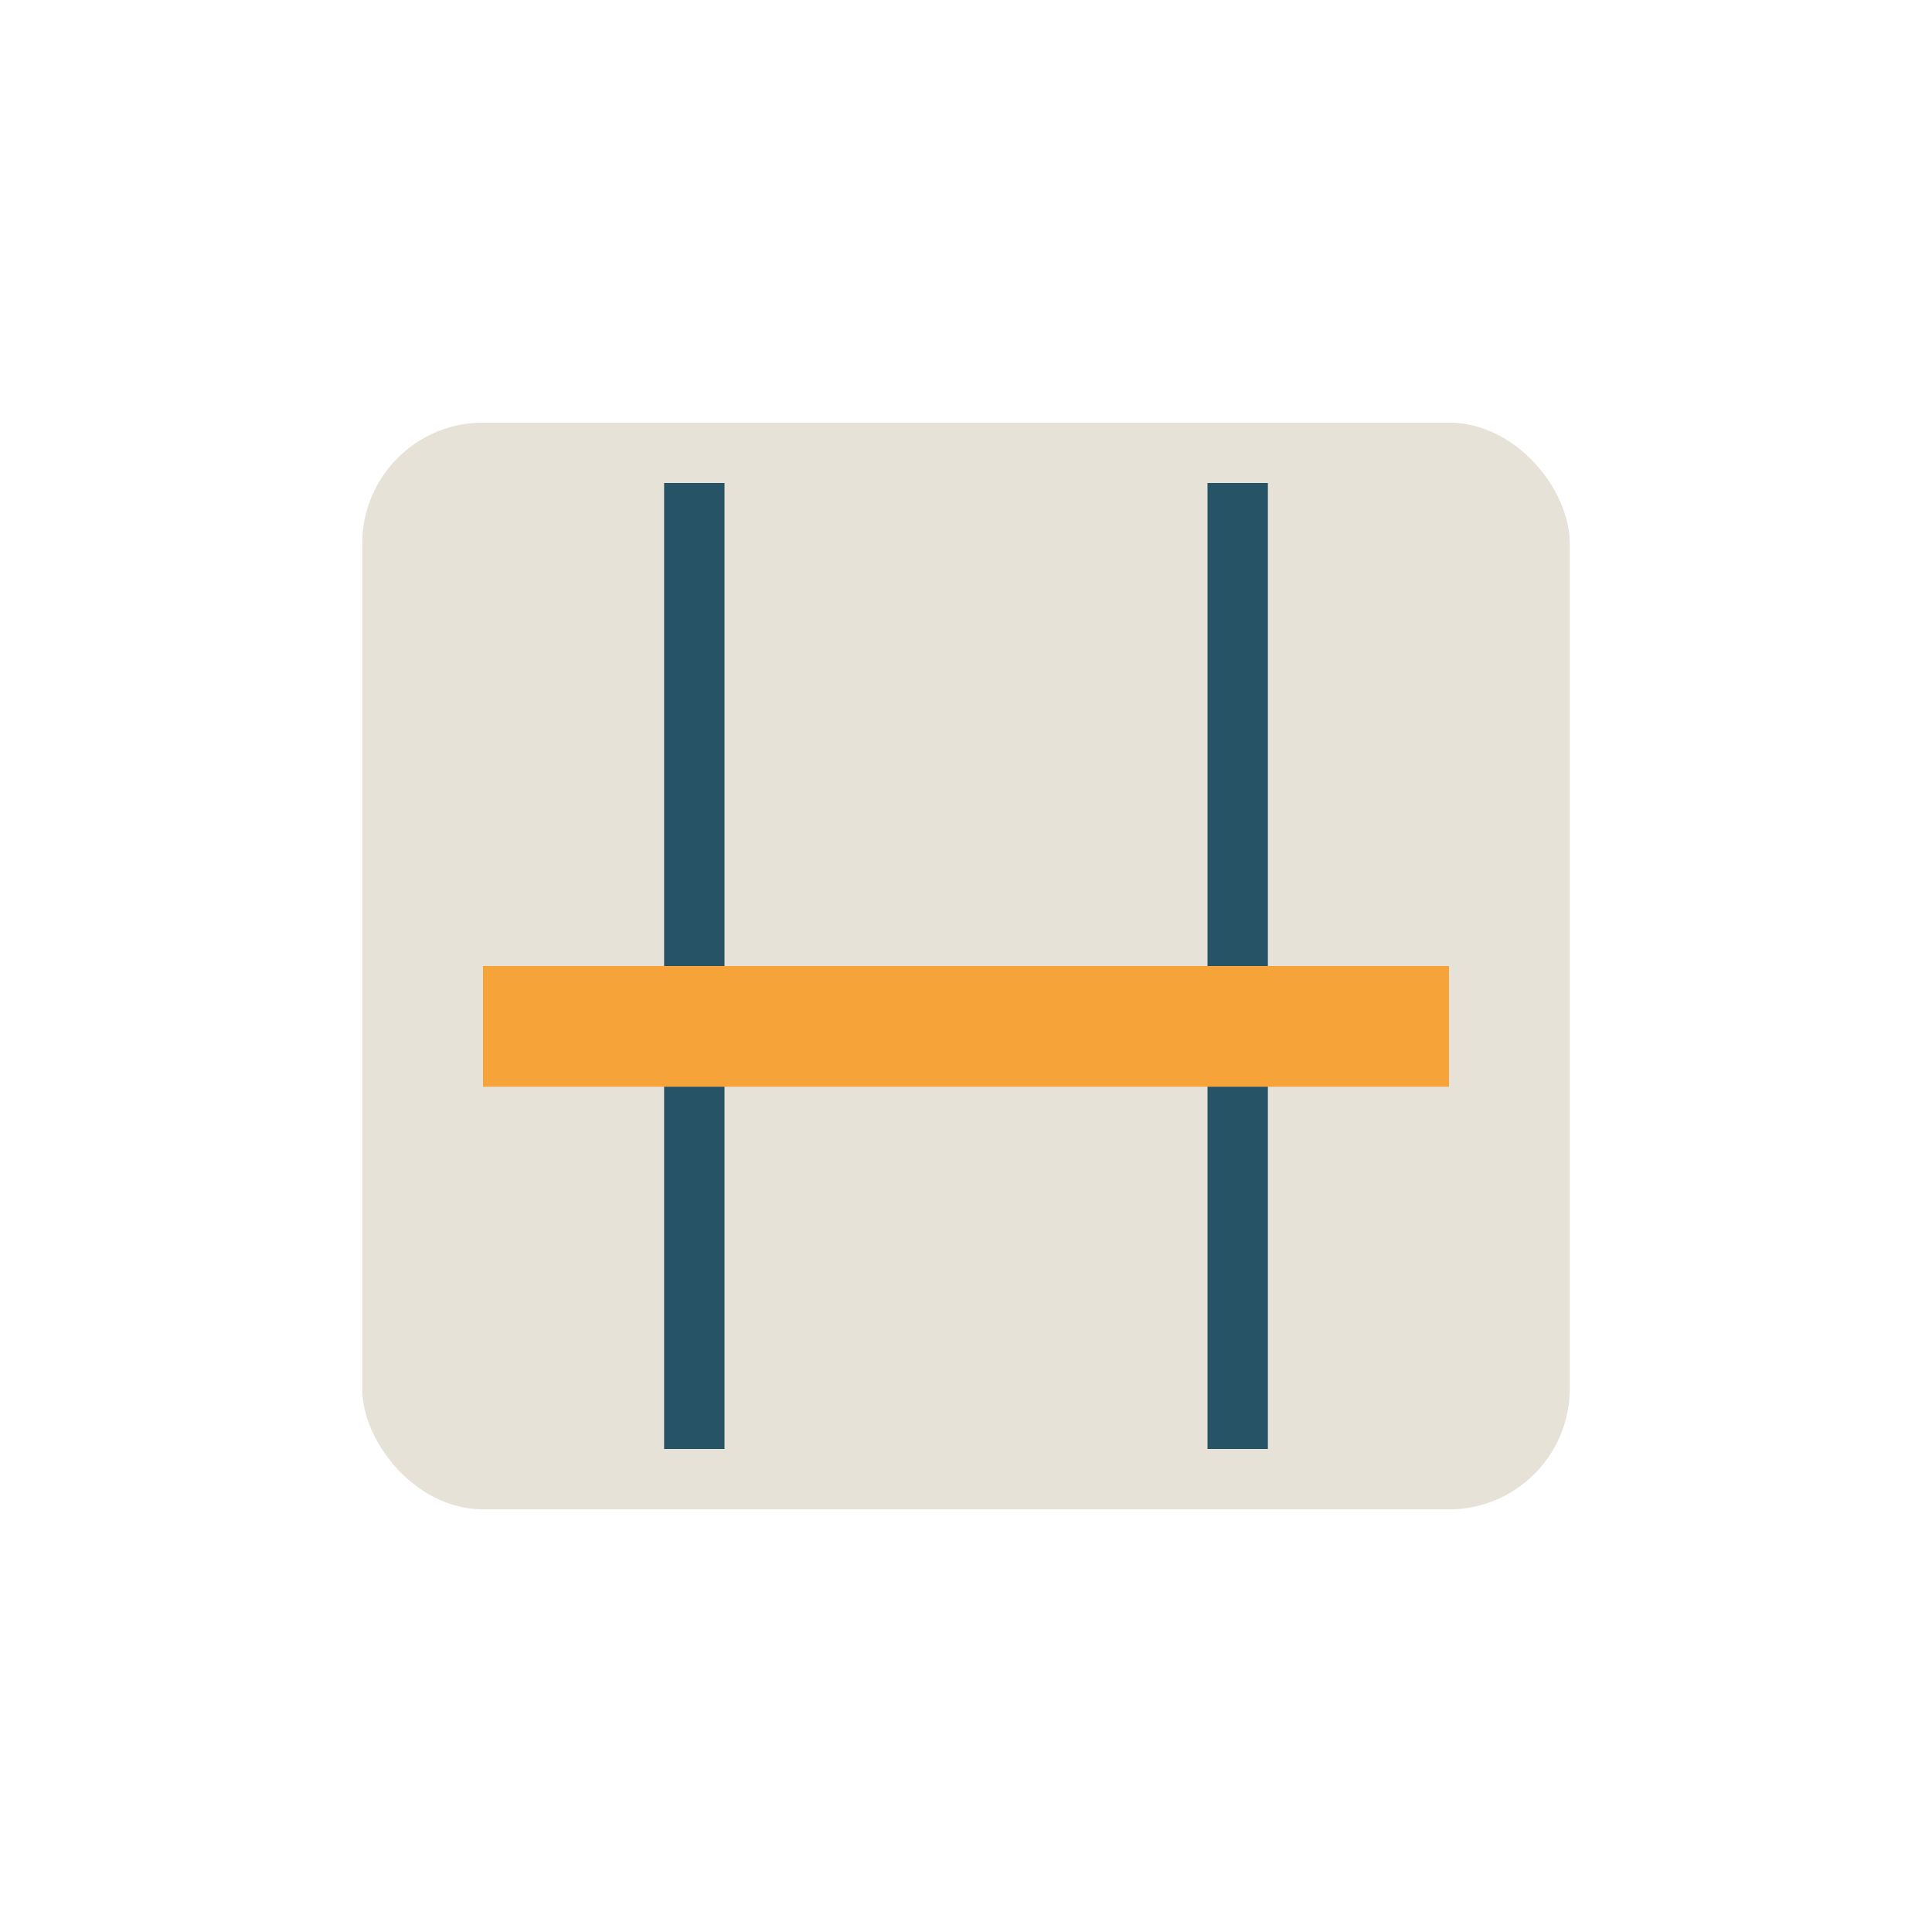
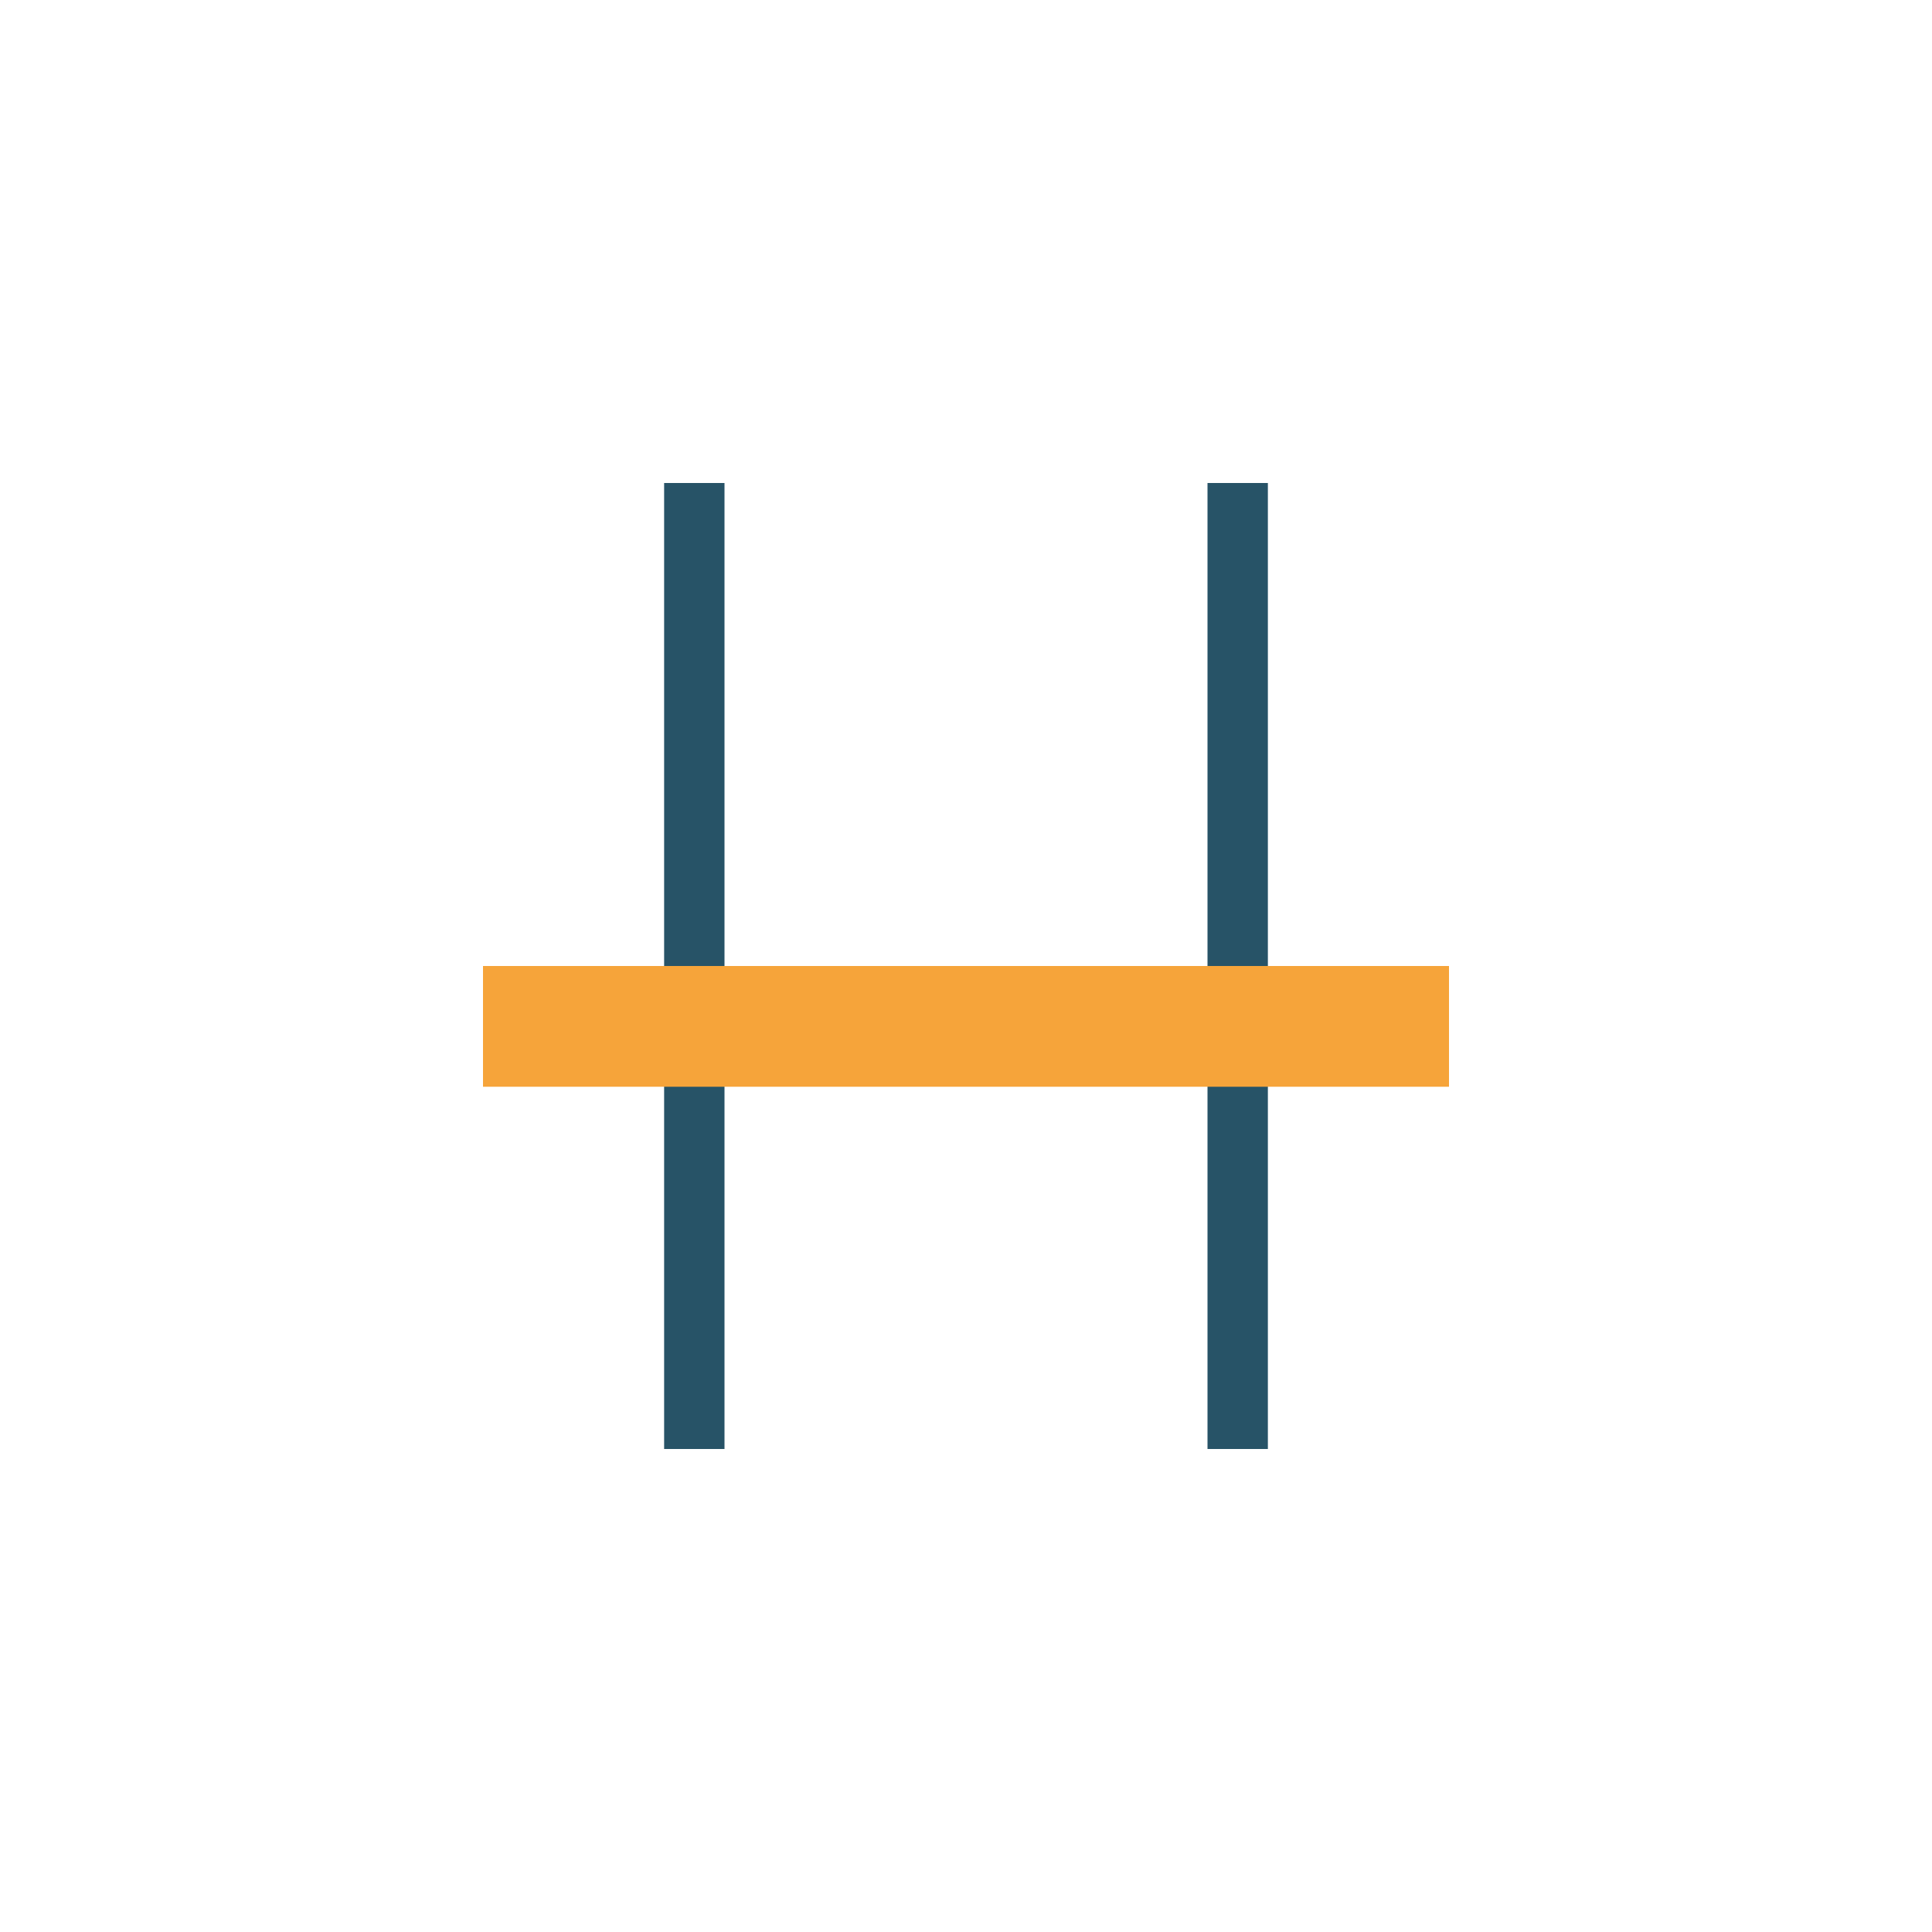
<svg xmlns="http://www.w3.org/2000/svg" width="32" height="32" viewBox="0 0 32 32">
-   <rect x="6" y="7" width="20" height="18" rx="2" fill="#E7E2D7" />
  <rect x="11" y="8" width="1" height="16" fill="#275367" />
  <rect x="20" y="8" width="1" height="16" fill="#275367" />
  <rect x="8" y="16" width="16" height="2" fill="#F6A43A" />
</svg>